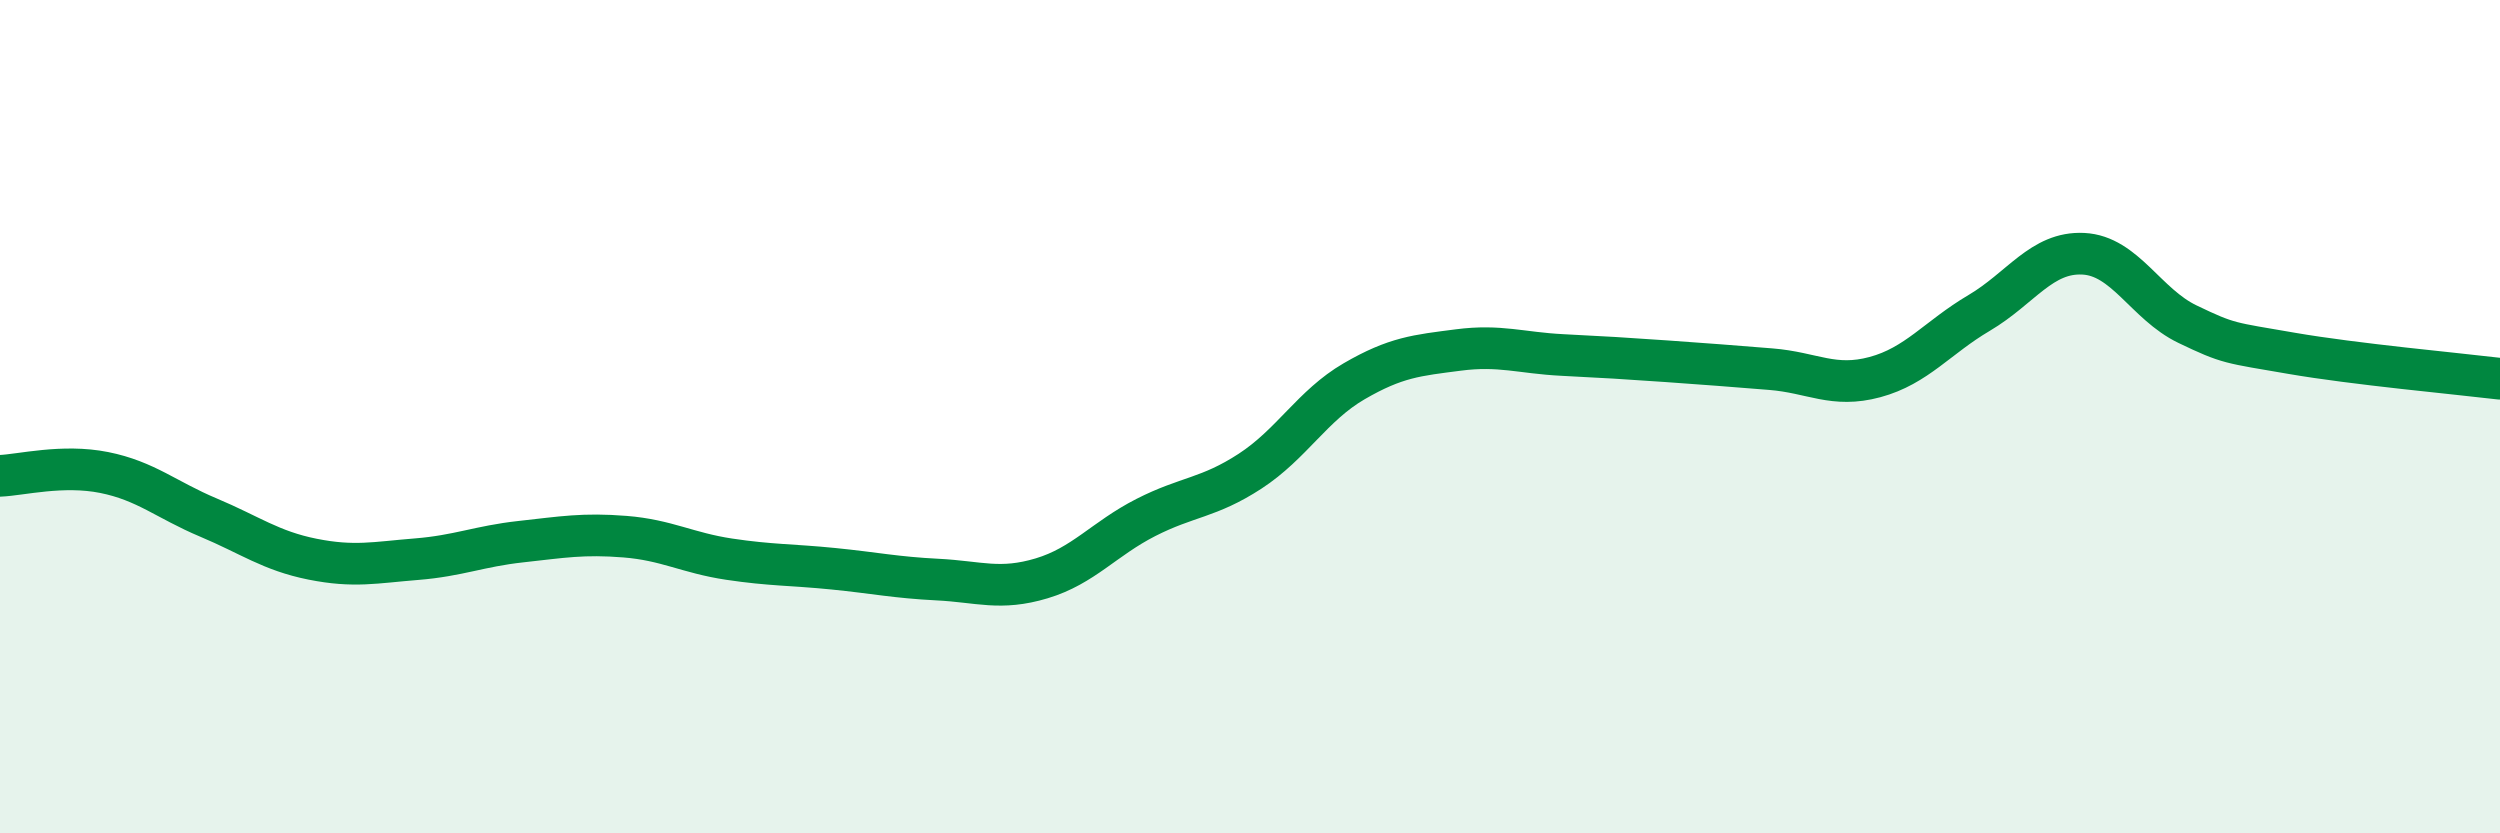
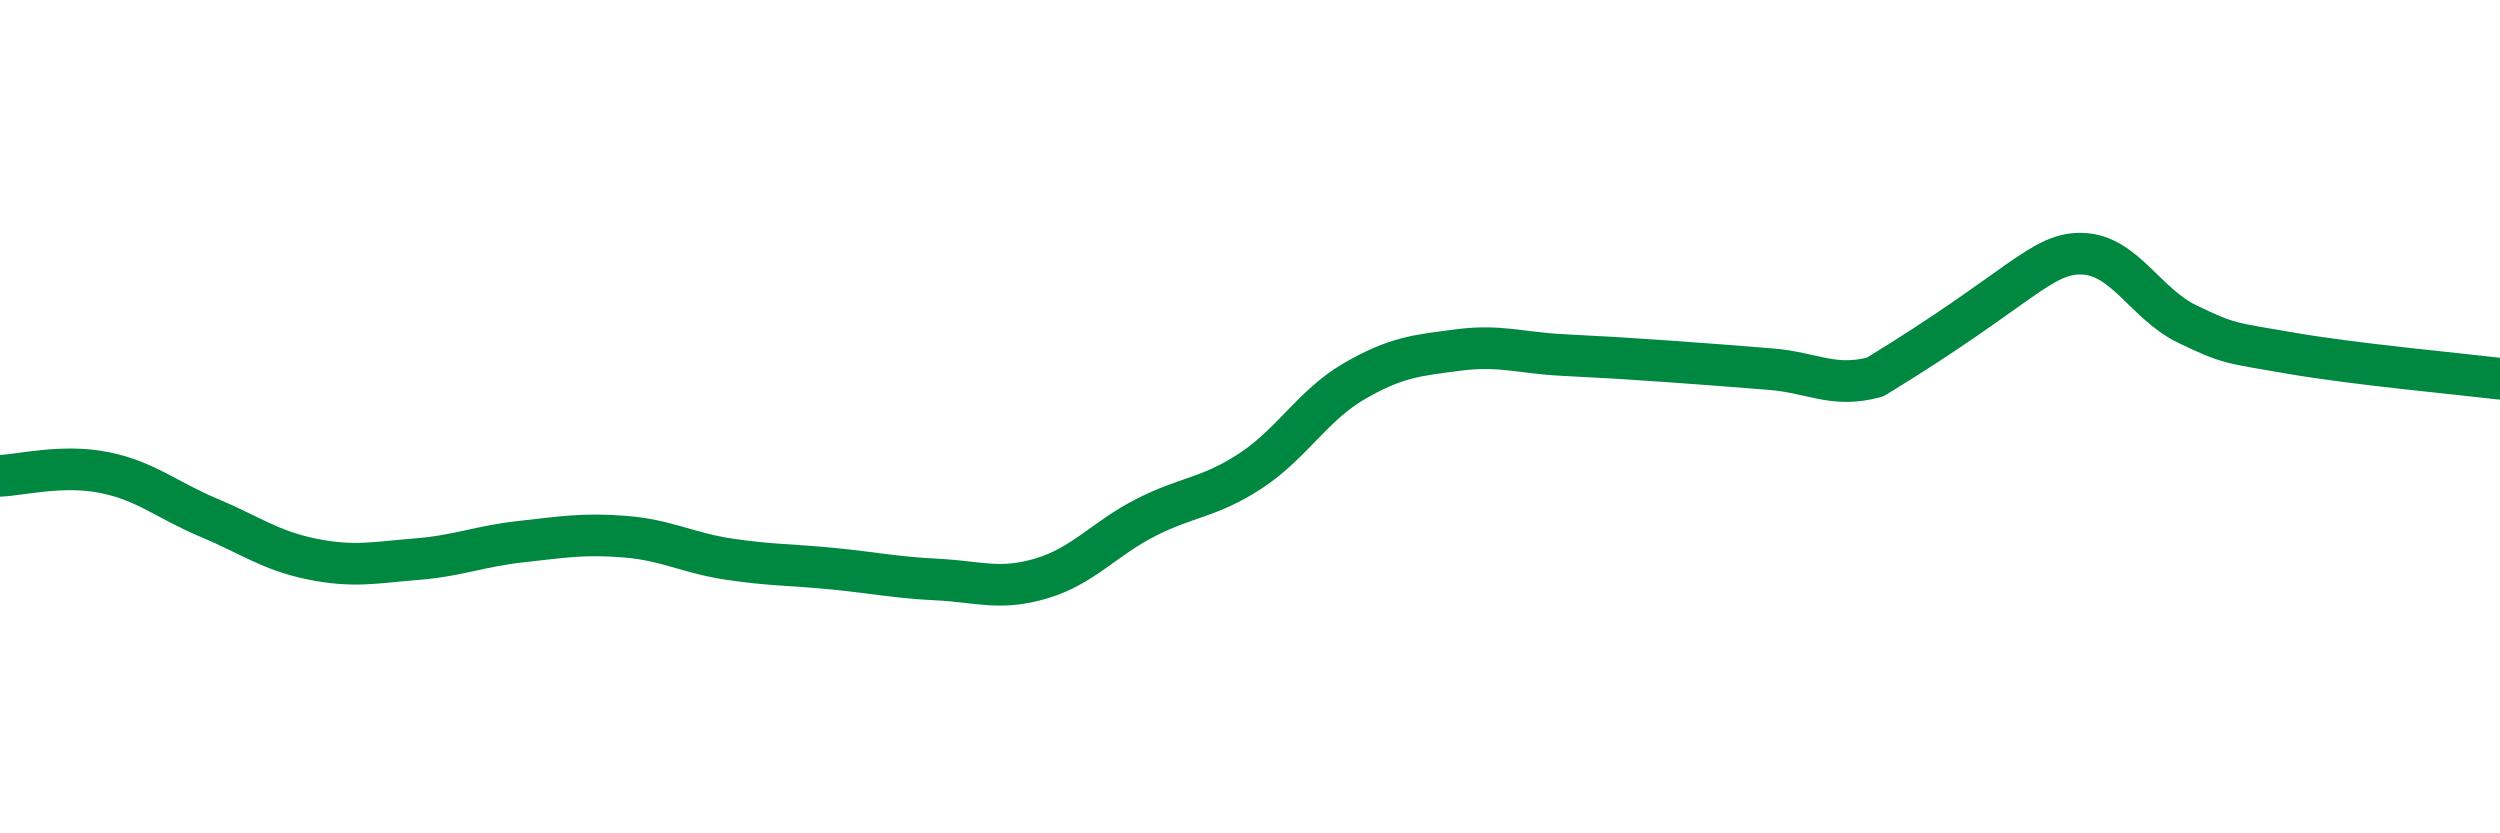
<svg xmlns="http://www.w3.org/2000/svg" width="60" height="20" viewBox="0 0 60 20">
-   <path d="M 0,11.42 C 0.5,11.4 1.5,11.14 2.5,11.34 C 3.5,11.54 4,12 5,12.42 C 6,12.84 6.5,13.22 7.5,13.42 C 8.5,13.62 9,13.5 10,13.42 C 11,13.34 11.5,13.11 12.5,13 C 13.5,12.89 14,12.8 15,12.88 C 16,12.96 16.5,13.27 17.5,13.42 C 18.5,13.57 19,13.55 20,13.65 C 21,13.75 21.5,13.86 22.5,13.91 C 23.5,13.96 24,14.18 25,13.88 C 26,13.58 26.5,12.93 27.5,12.42 C 28.5,11.91 29,11.96 30,11.31 C 31,10.66 31.5,9.73 32.5,9.15 C 33.5,8.57 34,8.53 35,8.4 C 36,8.27 36.5,8.47 37.5,8.52 C 38.5,8.57 39,8.6 40,8.67 C 41,8.74 41.5,8.78 42.5,8.86 C 43.5,8.94 44,9.32 45,9.05 C 46,8.78 46.5,8.1 47.5,7.51 C 48.5,6.92 49,6.04 50,6.09 C 51,6.14 51.5,7.3 52.5,7.78 C 53.5,8.26 53.5,8.22 55,8.48 C 56.5,8.74 59,8.97 60,9.09L60 20L0 20Z" fill="#008740" opacity="0.1" stroke-linecap="round" stroke-linejoin="round" />
-   <path d="M 0,11.42 C 0.5,11.4 1.5,11.14 2.5,11.34 C 3.5,11.54 4,12 5,12.42 C 6,12.84 6.5,13.22 7.5,13.42 C 8.5,13.62 9,13.5 10,13.42 C 11,13.34 11.5,13.11 12.5,13 C 13.5,12.89 14,12.8 15,12.88 C 16,12.96 16.5,13.27 17.5,13.42 C 18.5,13.57 19,13.55 20,13.65 C 21,13.75 21.5,13.86 22.5,13.91 C 23.5,13.96 24,14.18 25,13.88 C 26,13.58 26.5,12.93 27.5,12.42 C 28.5,11.91 29,11.96 30,11.31 C 31,10.66 31.5,9.73 32.5,9.15 C 33.5,8.57 34,8.53 35,8.4 C 36,8.27 36.5,8.47 37.5,8.52 C 38.5,8.57 39,8.6 40,8.67 C 41,8.74 41.5,8.78 42.5,8.86 C 43.5,8.94 44,9.32 45,9.05 C 46,8.78 46.5,8.1 47.5,7.51 C 48.5,6.92 49,6.04 50,6.09 C 51,6.14 51.5,7.3 52.5,7.78 C 53.5,8.26 53.5,8.22 55,8.48 C 56.5,8.74 59,8.97 60,9.09" stroke="#008740" stroke-width="1" fill="none" stroke-linecap="round" stroke-linejoin="round" />
+   <path d="M 0,11.42 C 0.5,11.4 1.5,11.14 2.5,11.34 C 3.5,11.54 4,12 5,12.42 C 6,12.84 6.5,13.22 7.5,13.42 C 8.5,13.62 9,13.5 10,13.42 C 11,13.34 11.5,13.11 12.5,13 C 13.5,12.89 14,12.8 15,12.88 C 16,12.96 16.5,13.27 17.5,13.42 C 18.5,13.57 19,13.55 20,13.65 C 21,13.75 21.5,13.86 22.5,13.91 C 23.5,13.96 24,14.18 25,13.88 C 26,13.58 26.5,12.93 27.5,12.42 C 28.5,11.91 29,11.96 30,11.31 C 31,10.66 31.5,9.73 32.5,9.15 C 33.5,8.57 34,8.53 35,8.4 C 36,8.27 36.5,8.47 37.5,8.52 C 38.5,8.57 39,8.6 40,8.67 C 41,8.74 41.5,8.78 42.5,8.86 C 43.5,8.94 44,9.32 45,9.05 C 48.5,6.92 49,6.04 50,6.09 C 51,6.14 51.5,7.3 52.5,7.78 C 53.5,8.26 53.5,8.22 55,8.48 C 56.5,8.74 59,8.97 60,9.09" stroke="#008740" stroke-width="1" fill="none" stroke-linecap="round" stroke-linejoin="round" />
</svg>